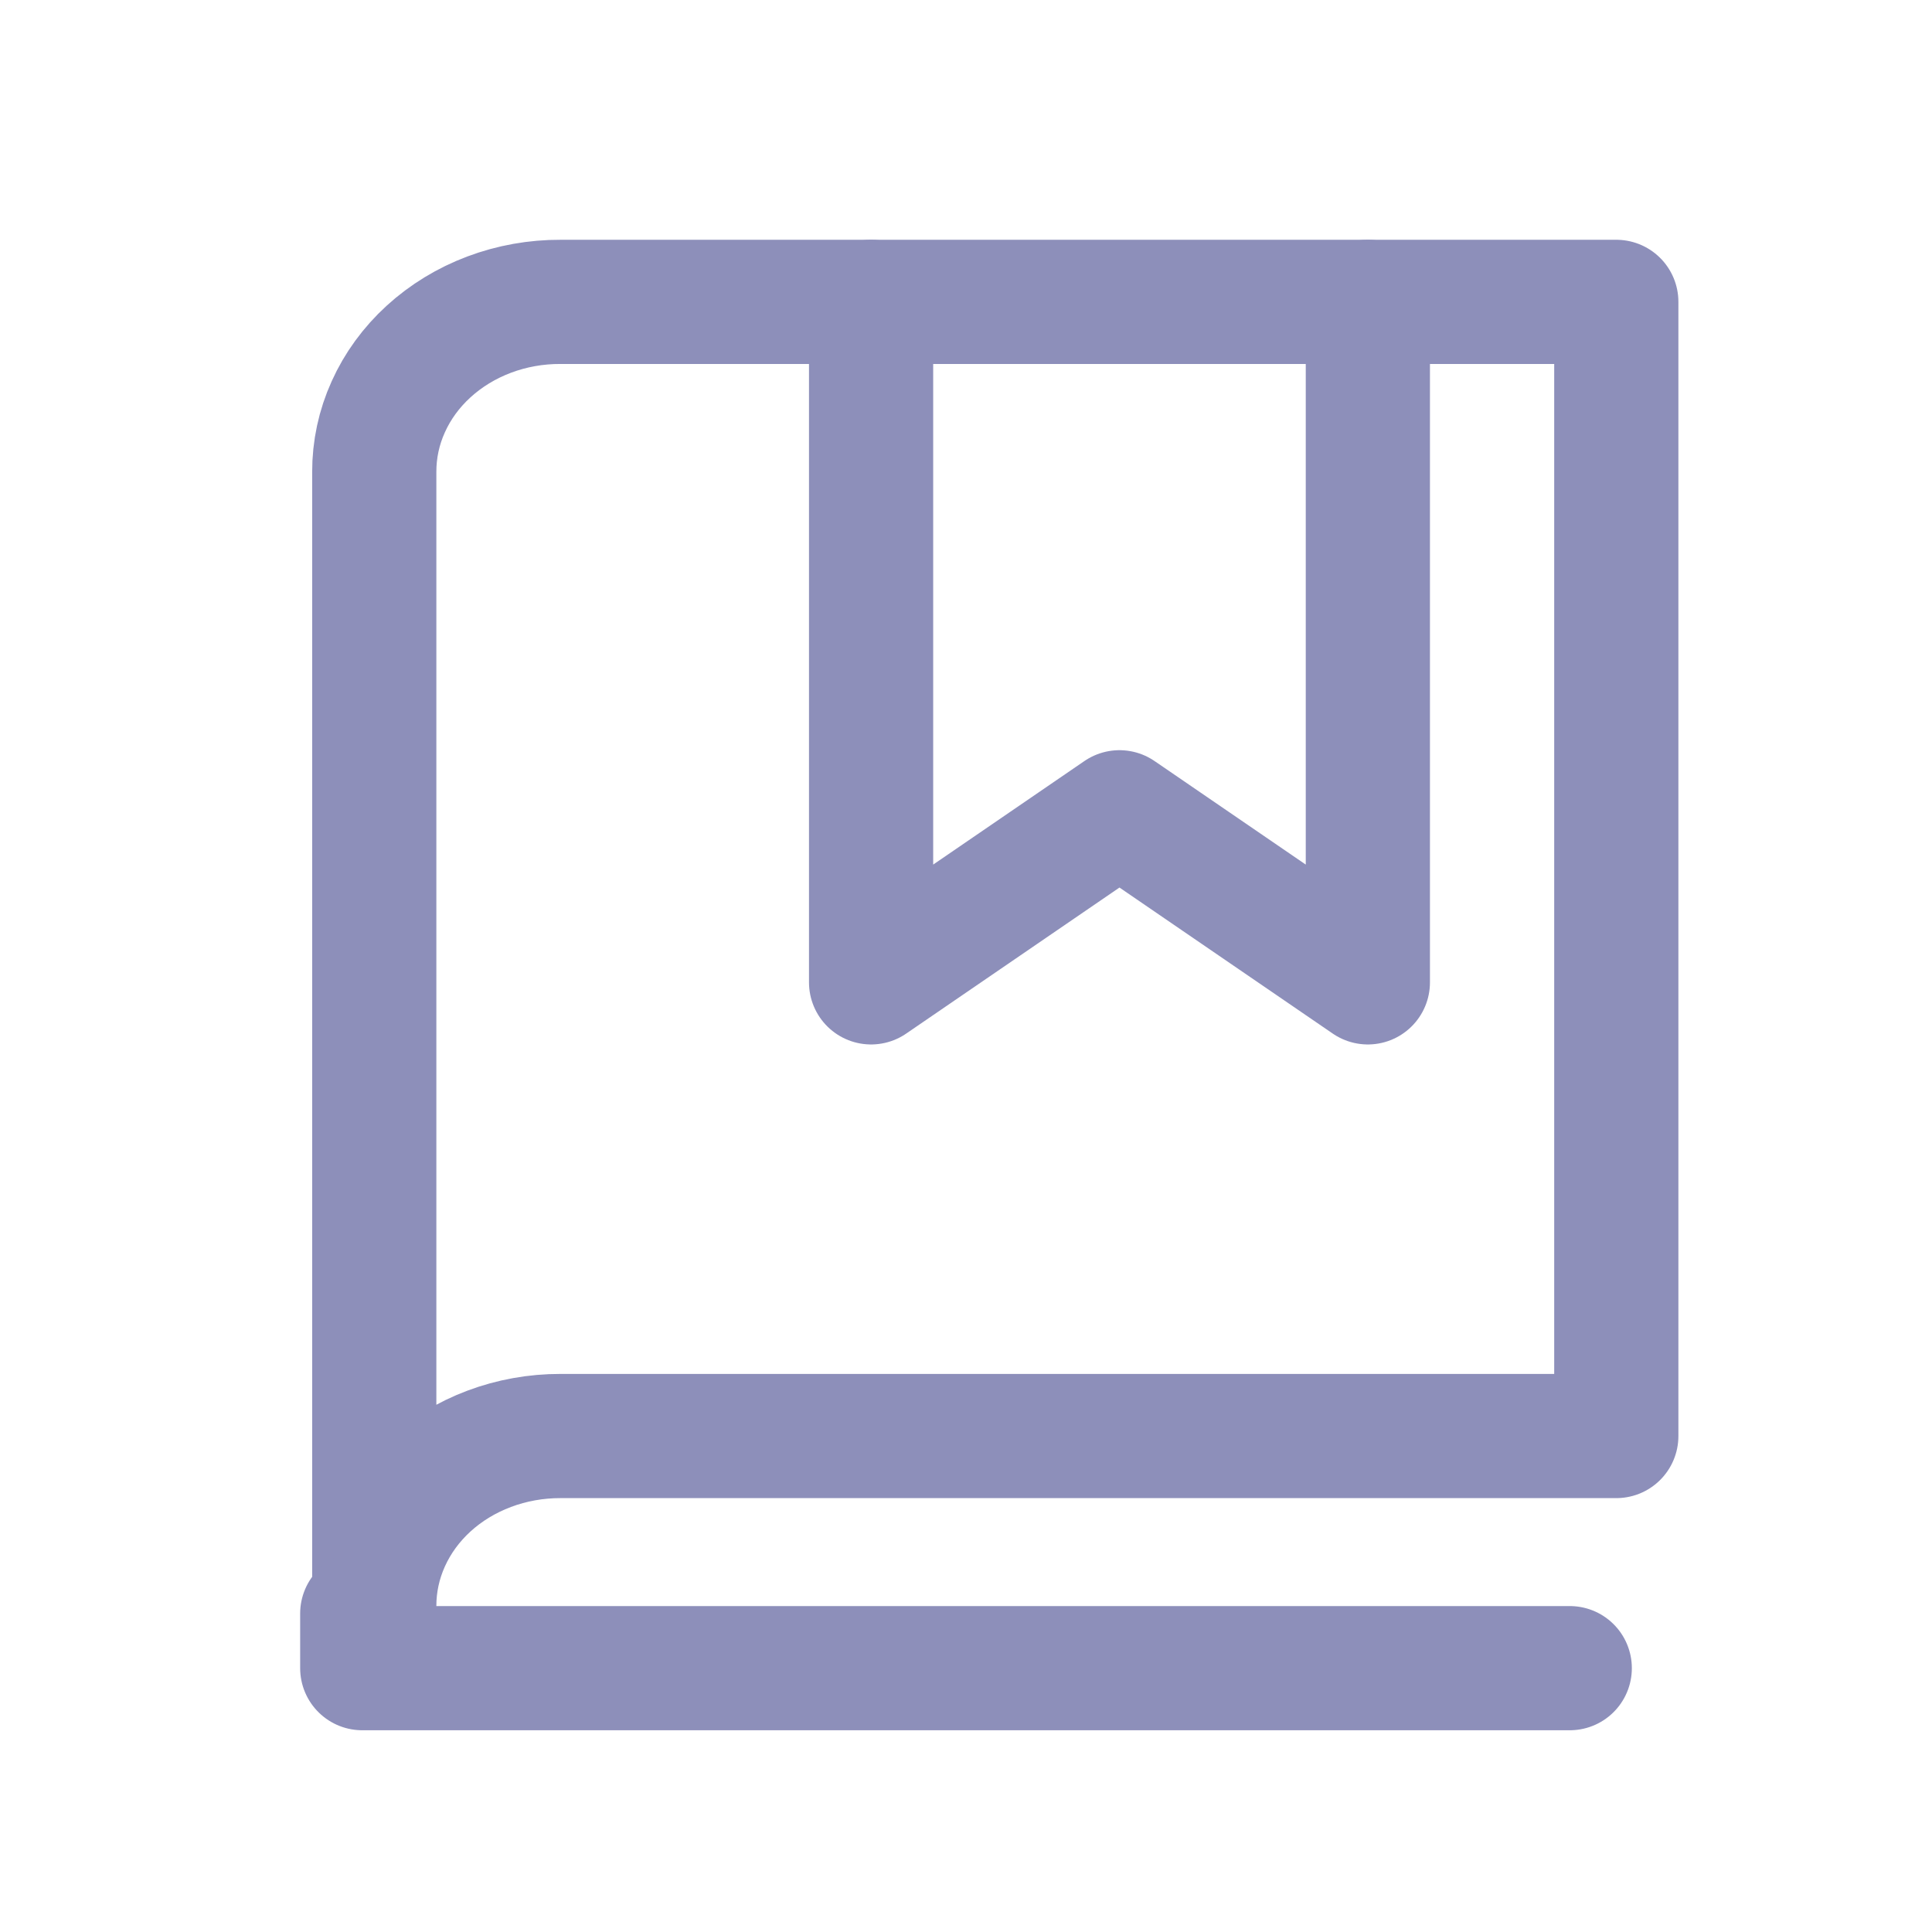
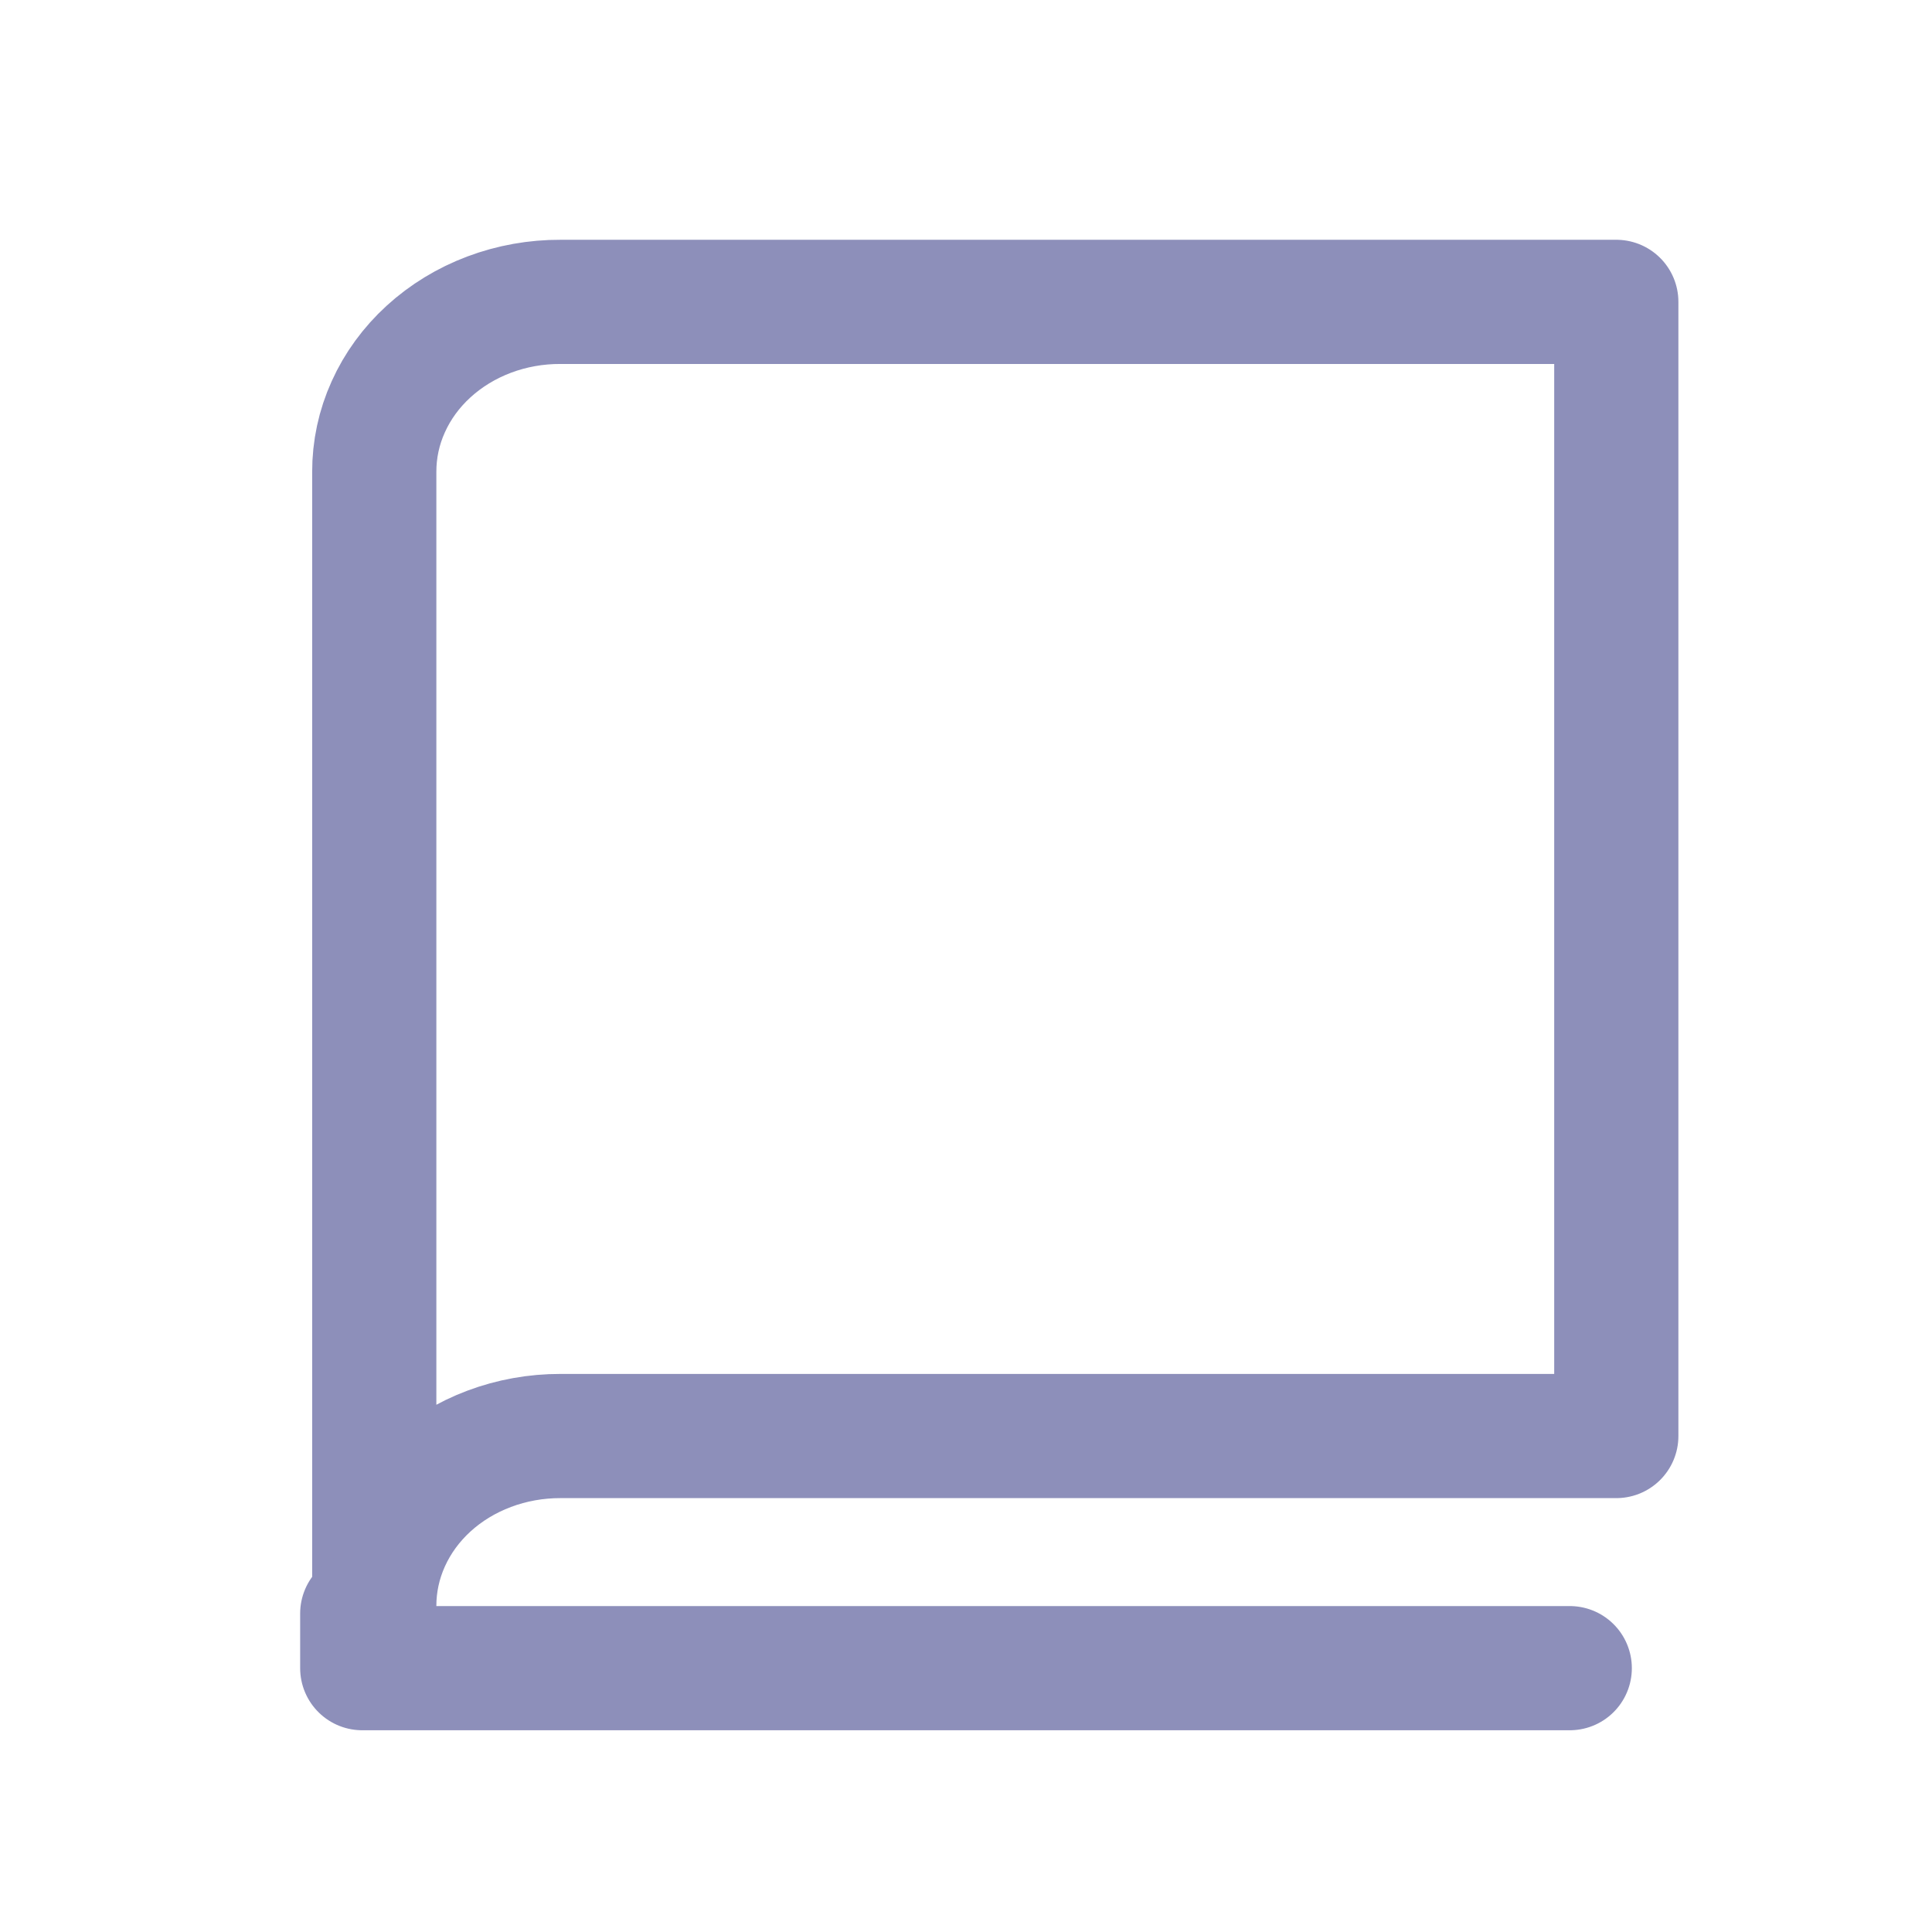
<svg xmlns="http://www.w3.org/2000/svg" width="32" height="32" viewBox="0 0 32 32" fill="none">
-   <path d="M22.656 5V16.271L18.542 13.454L14.428 16.271V5" stroke="#8D8FBA" stroke-width="2.057" stroke-linecap="round" stroke-linejoin="round" />
-   <path d="M6.199 26.603C6.198 26.233 6.276 25.866 6.431 25.523C6.585 25.181 6.812 24.869 7.099 24.607C7.386 24.345 7.727 24.138 8.102 23.997C8.477 23.856 8.879 23.784 9.285 23.785H26.771V5H9.285C8.879 4.998 8.477 5.07 8.102 5.211C7.727 5.352 7.386 5.56 7.099 5.822C6.812 6.084 6.585 6.395 6.431 6.738C6.276 7.08 6.198 7.447 6.199 7.818V26.603Z" stroke="#8D8FBA" stroke-width="2.057" stroke-linecap="round" stroke-linejoin="round" />
+   <path d="M6.199 26.603C6.198 26.233 6.276 25.866 6.431 25.523C6.585 25.181 6.812 24.869 7.099 24.607C7.386 24.345 7.727 24.138 8.102 23.997C8.477 23.856 8.879 23.784 9.285 23.785H26.771V5H9.285C8.879 4.998 8.477 5.07 8.102 5.211C7.727 5.352 7.386 5.56 7.099 5.822C6.812 6.084 6.585 6.395 6.431 6.738C6.276 7.08 6.198 7.447 6.199 7.818Z" stroke="#8D8FBA" stroke-width="2.057" stroke-linecap="round" stroke-linejoin="round" />
  <path d="M6 26.725V27.63H26" stroke="#8D8FBA" stroke-width="2.057" stroke-linecap="round" stroke-linejoin="round" />
</svg>